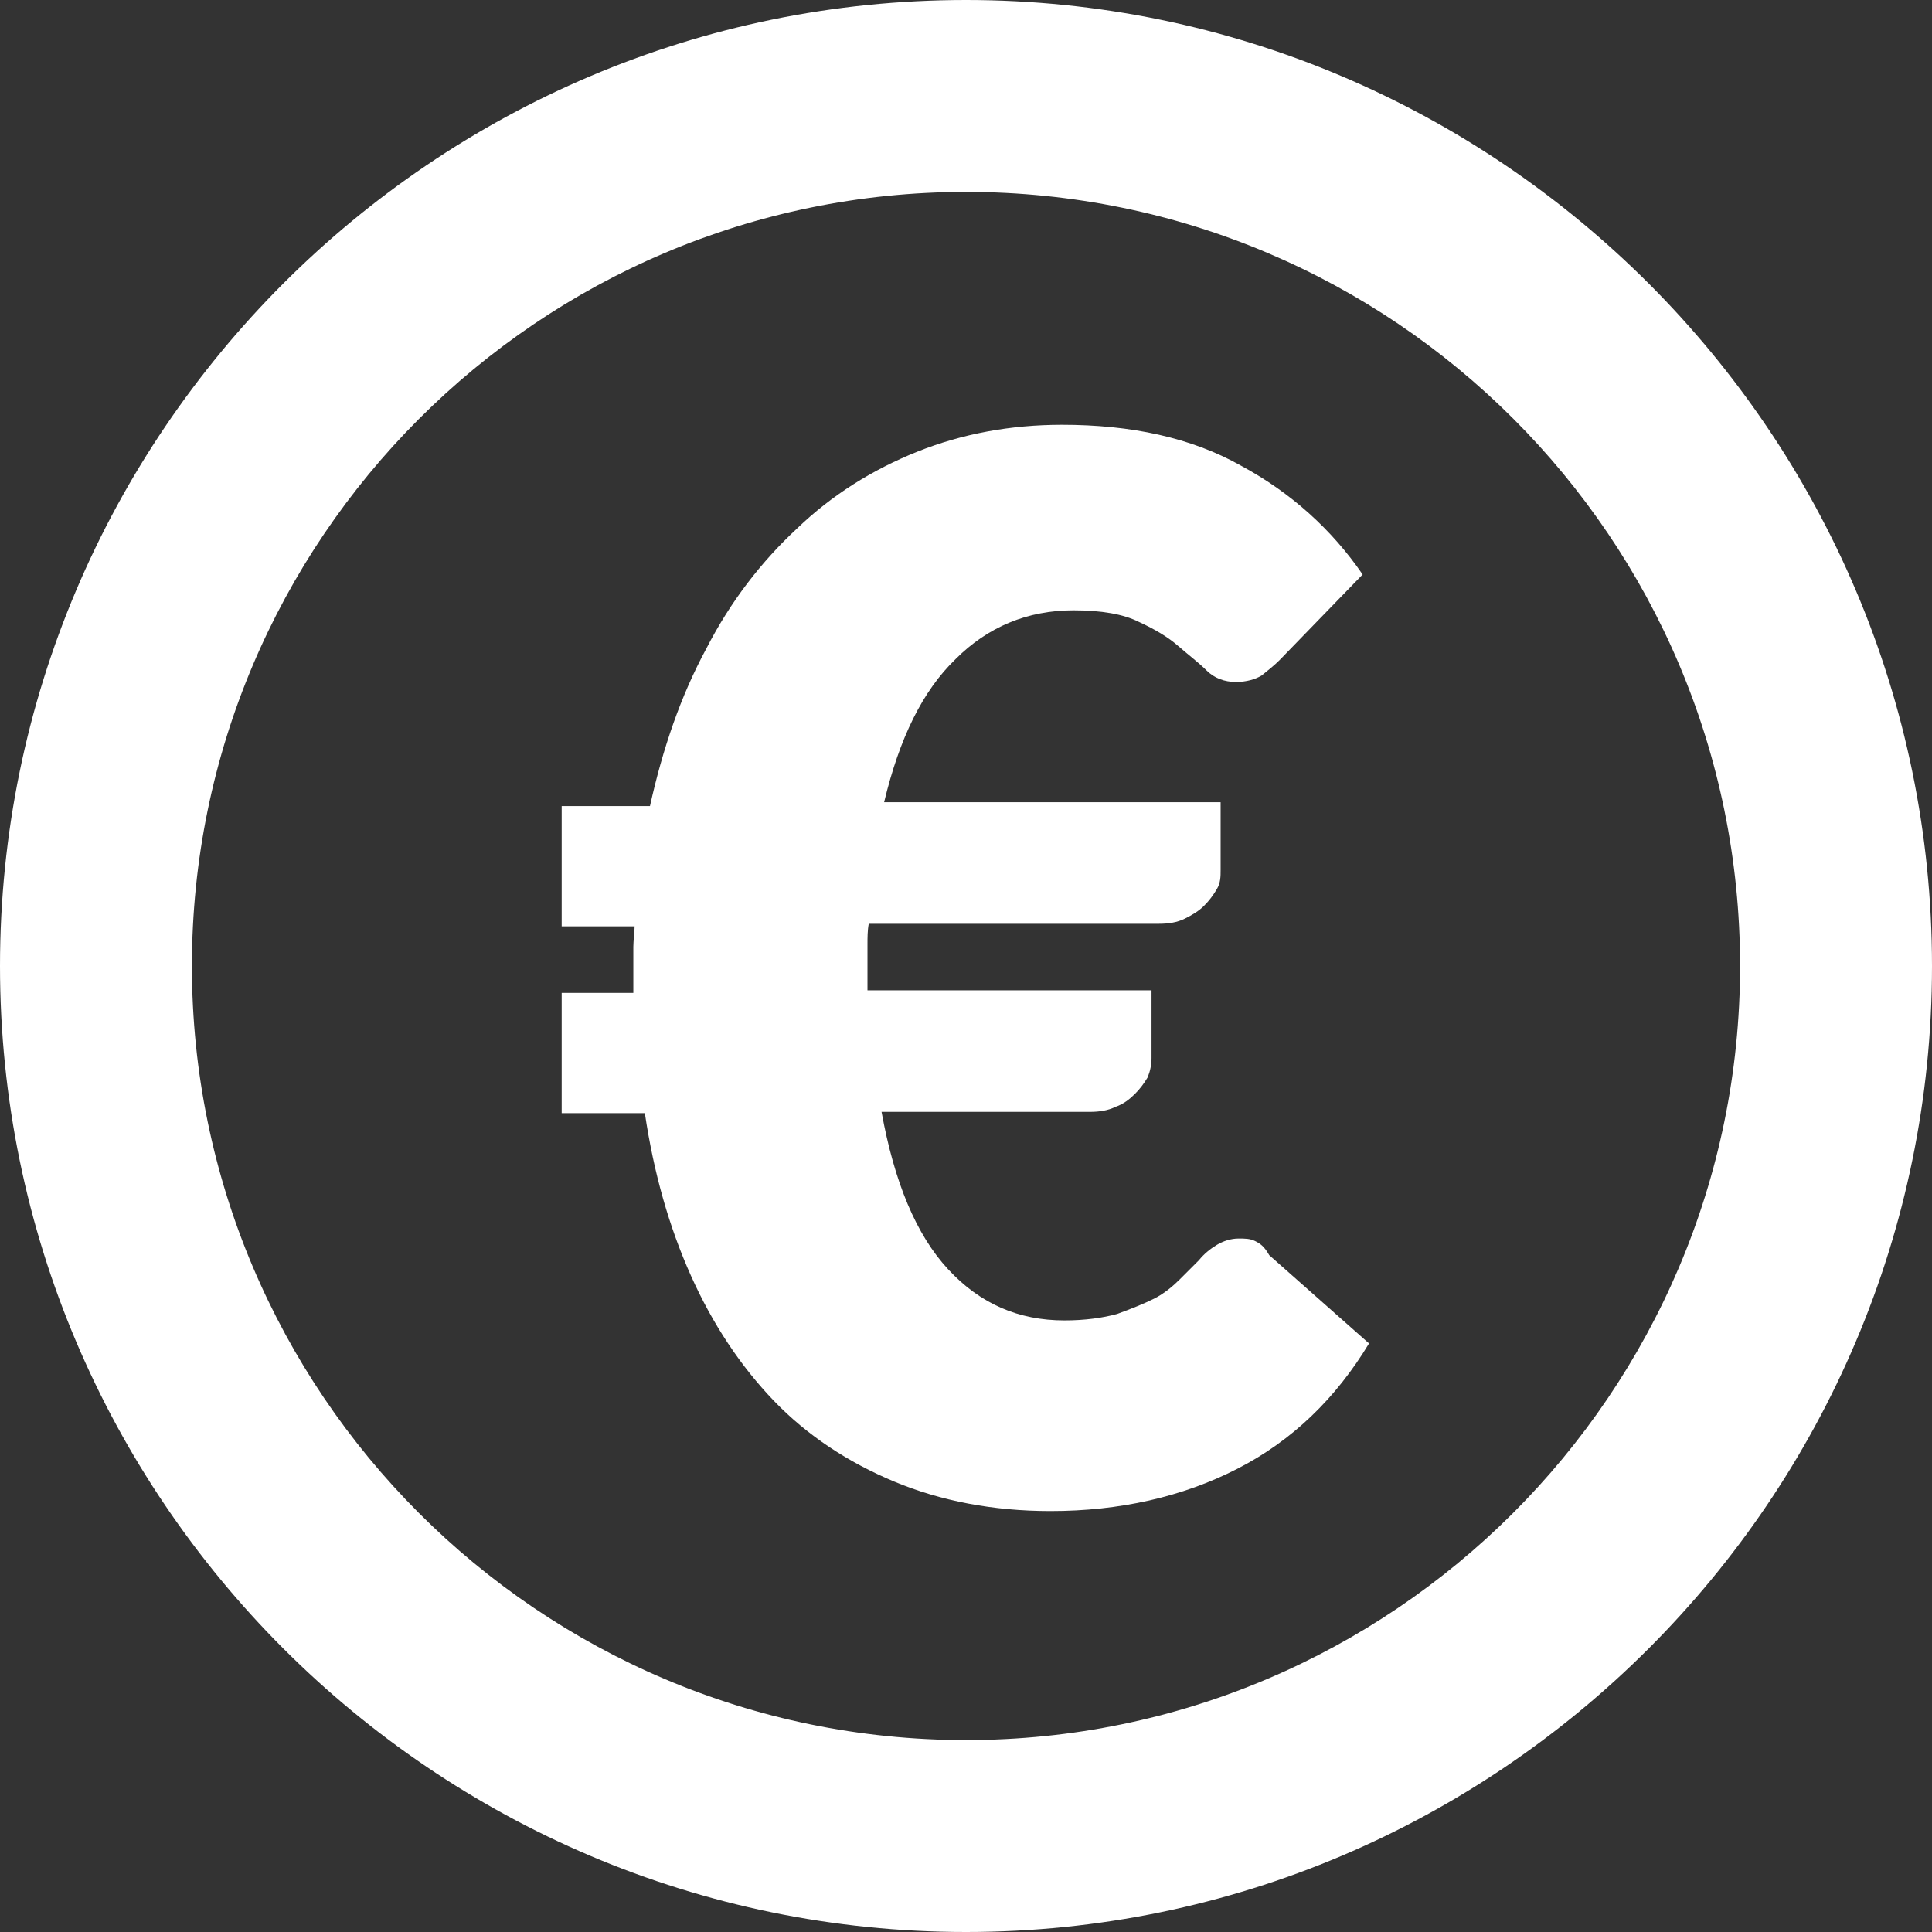
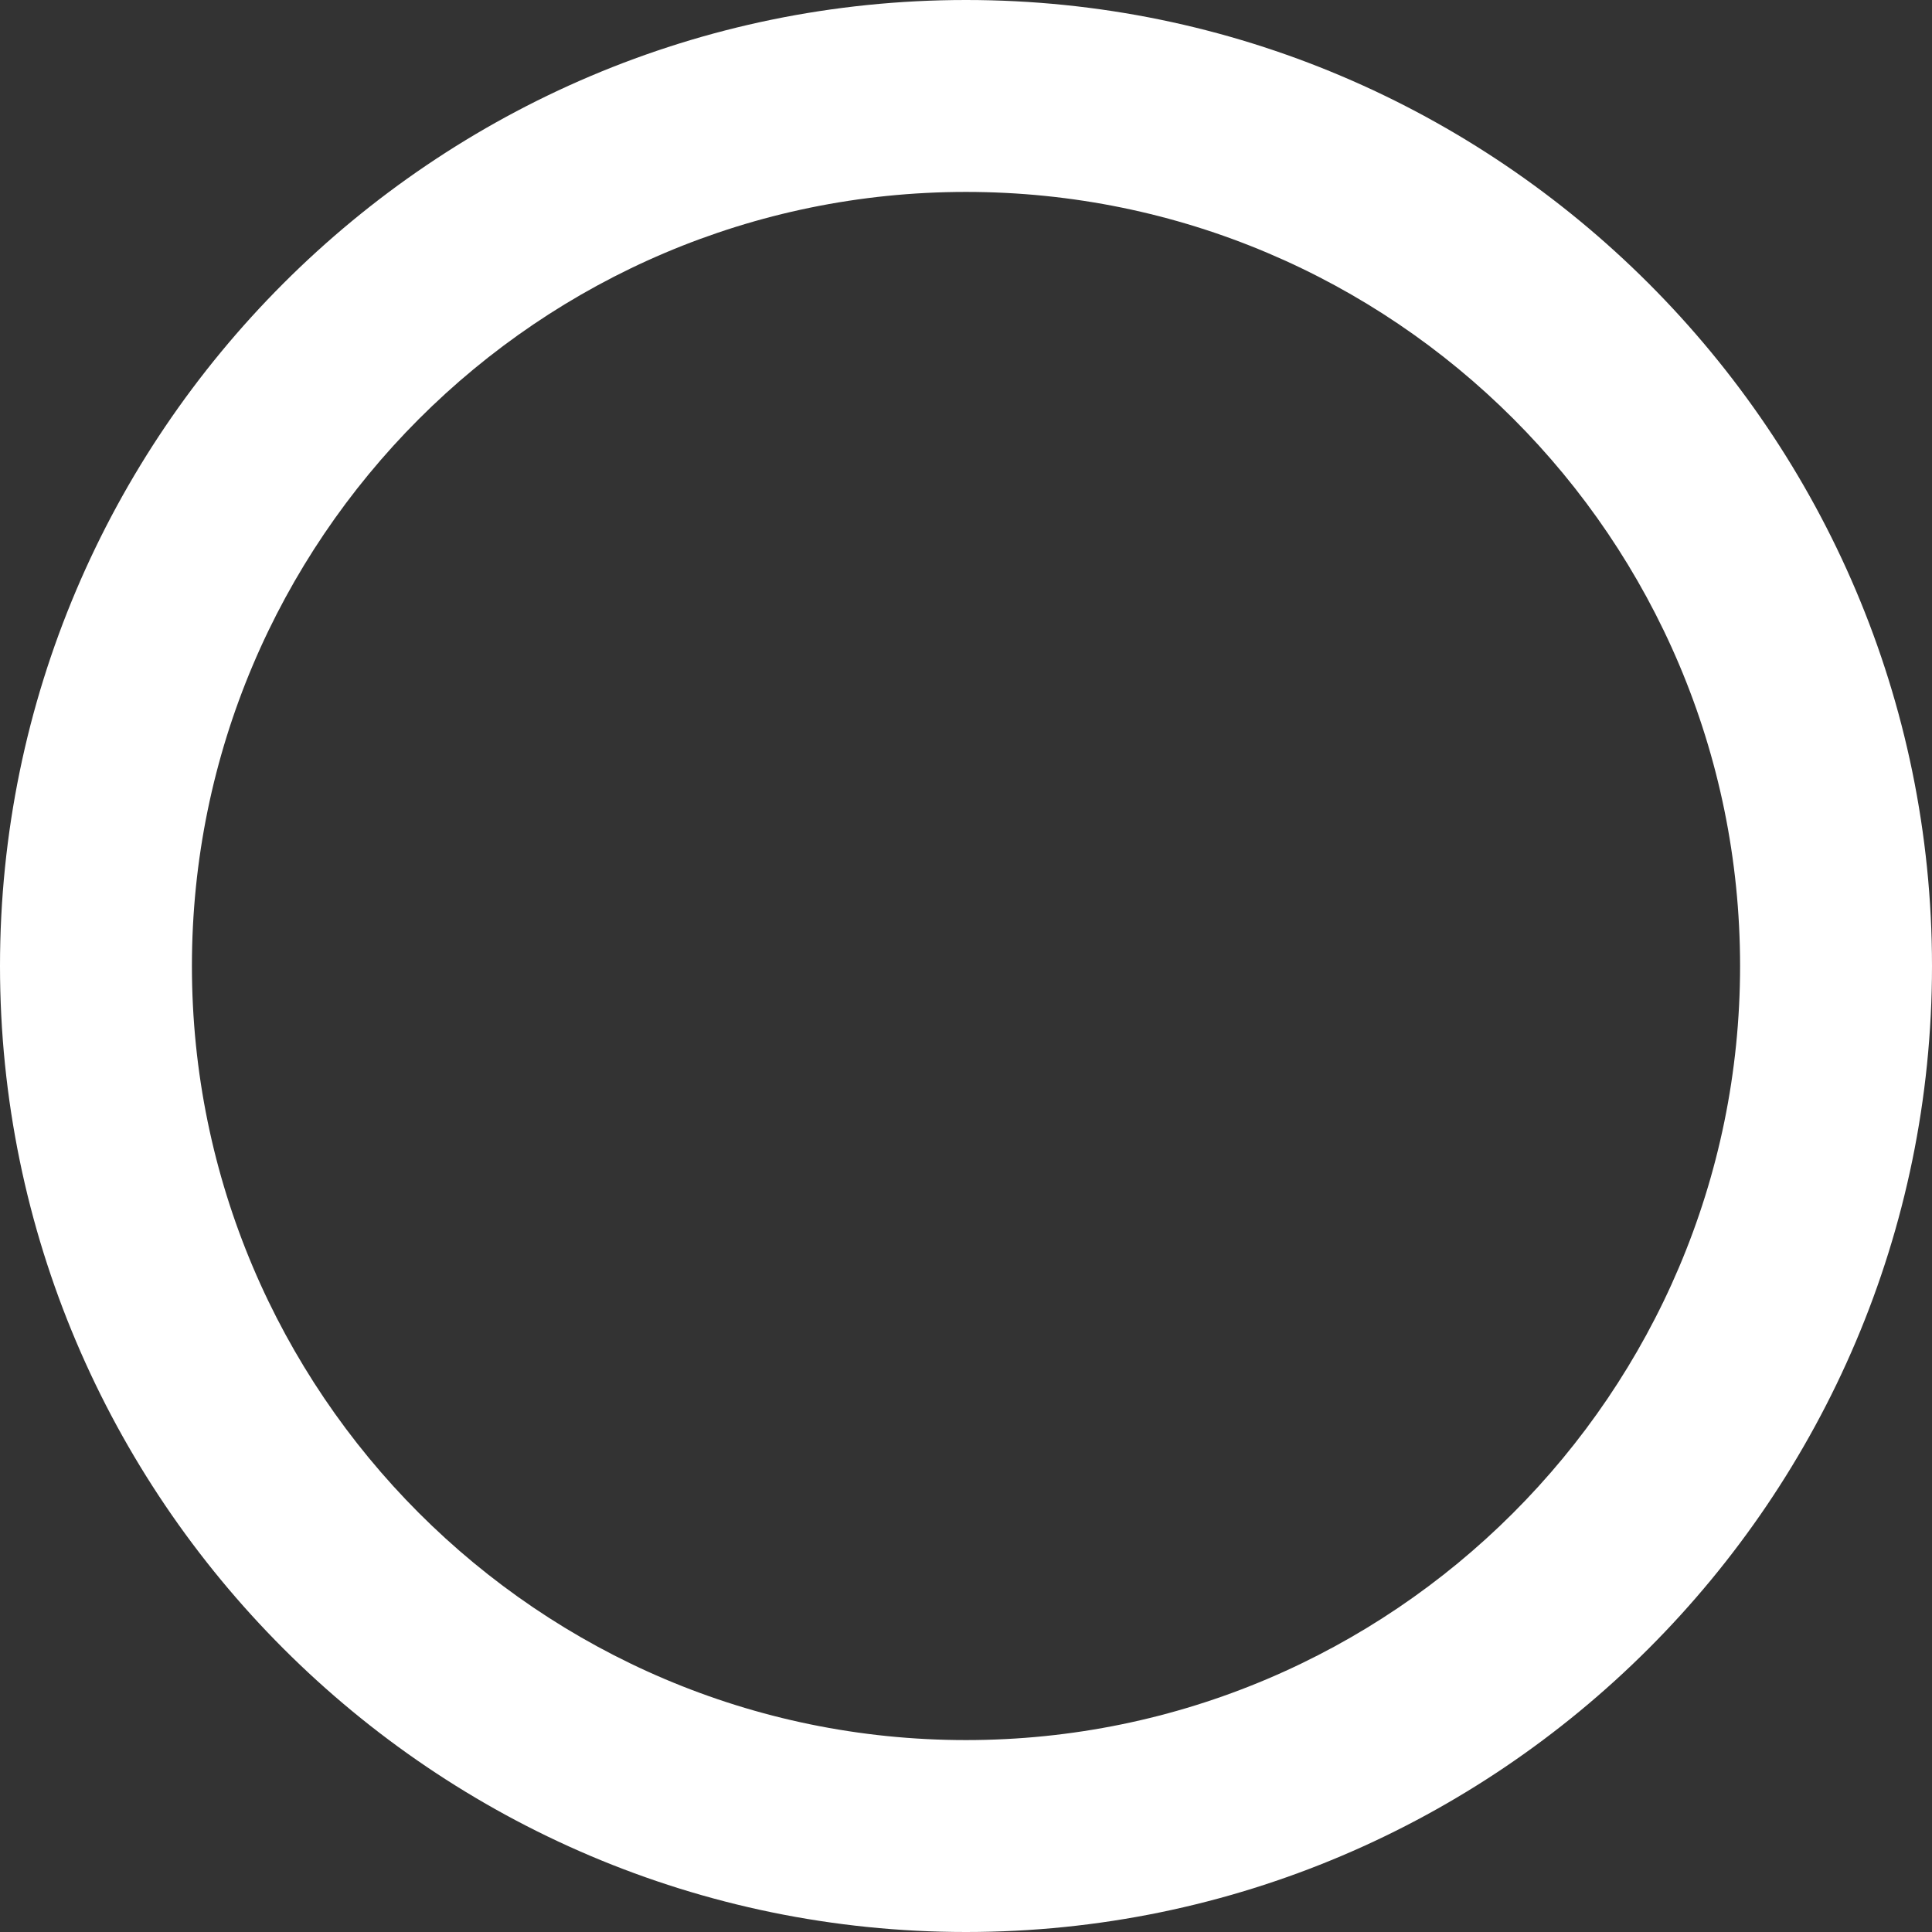
<svg xmlns="http://www.w3.org/2000/svg" version="1.1" id="Calque_1" x="0px" y="0px" viewBox="0 0 151 151" style="enable-background:new 0 0 151 151;" xml:space="preserve">
  <rect x="0" y="0" width="151" height="151" fill="#333333" stroke="none" />
  <style type="text/css">
	.st0{fill:#FFFFFF;}
</style>
  <g>
    <path class="st0" d="M75.5,0C33.9,0,0,33.9,0,75.5C0,117.1,33.9,151,75.5,151c41.6,0,75.5-33.9,75.5-75.5C151,33.9,117.1,0,75.5,0z    M75.5,136C42.1,136,15,108.8,15,75.5S42.1,15,75.5,15S136,42.1,136,75.5S108.8,136,75.5,136z" />
-     <path class="st0" d="M98.1,97c-0.4-0.2-0.8-0.2-1.3-0.2c-0.6,0-1.2,0.2-1.7,0.5c-0.5,0.3-1,0.7-1.4,1.2c-0.5,0.5-1,1-1.5,1.5   s-1.2,1.1-2,1.5s-1.8,0.8-2.9,1.2c-1.1,0.3-2.5,0.5-4.1,0.5c-3.6,0-6.6-1.3-9.1-4c-2.5-2.7-4.2-6.8-5.2-12.3h16.3   c0.7,0,1.4-0.1,2-0.4c0.6-0.2,1.1-0.6,1.5-1c0.4-0.4,0.7-0.8,1-1.3c0.2-0.5,0.3-1,0.3-1.5v-5.3H67.8v-2c0-0.5,0-1.1,0-1.6   c0-0.5,0-1.1,0.1-1.6h22.7c0.7,0,1.4-0.1,2-0.4s1.1-0.6,1.5-1c0.4-0.4,0.7-0.8,1-1.3s0.3-1,0.3-1.5v-5.3H69.1c1.2-5,3-8.7,5.6-11.2   c2.5-2.5,5.6-3.8,9.2-3.8c2.2,0,3.9,0.3,5.1,0.9c1.3,0.6,2.3,1.2,3.1,1.9c0.8,0.7,1.6,1.3,2.2,1.9c0.6,0.6,1.4,0.9,2.3,0.9   c0.8,0,1.5-0.2,2-0.5c0.5-0.4,1-0.8,1.4-1.2l6.5-6.7c-2.4-3.5-5.6-6.4-9.5-8.5c-3.9-2.2-8.6-3.2-14-3.2c-4,0-7.8,0.7-11.3,2.1   c-3.5,1.4-6.7,3.4-9.4,6c-2.8,2.6-5.2,5.7-7.1,9.4c-2,3.7-3.4,7.8-4.4,12.3h-6.9v9.4h5.7c0,0.5-0.1,1.1-0.1,1.6c0,0.5,0,1.1,0,1.6   v2h-5.6v9.4h6.5c0.7,4.7,1.9,8.9,3.6,12.7c1.7,3.8,3.9,7.1,6.5,9.8c2.6,2.7,5.8,4.8,9.4,6.3c3.6,1.5,7.7,2.3,12.2,2.3   c5.4,0,10.3-1.1,14.6-3.3c4.3-2.2,7.7-5.5,10.3-9.8l-7.8-6.9C98.8,97.4,98.5,97.2,98.1,97z" />
  </g>
</svg>